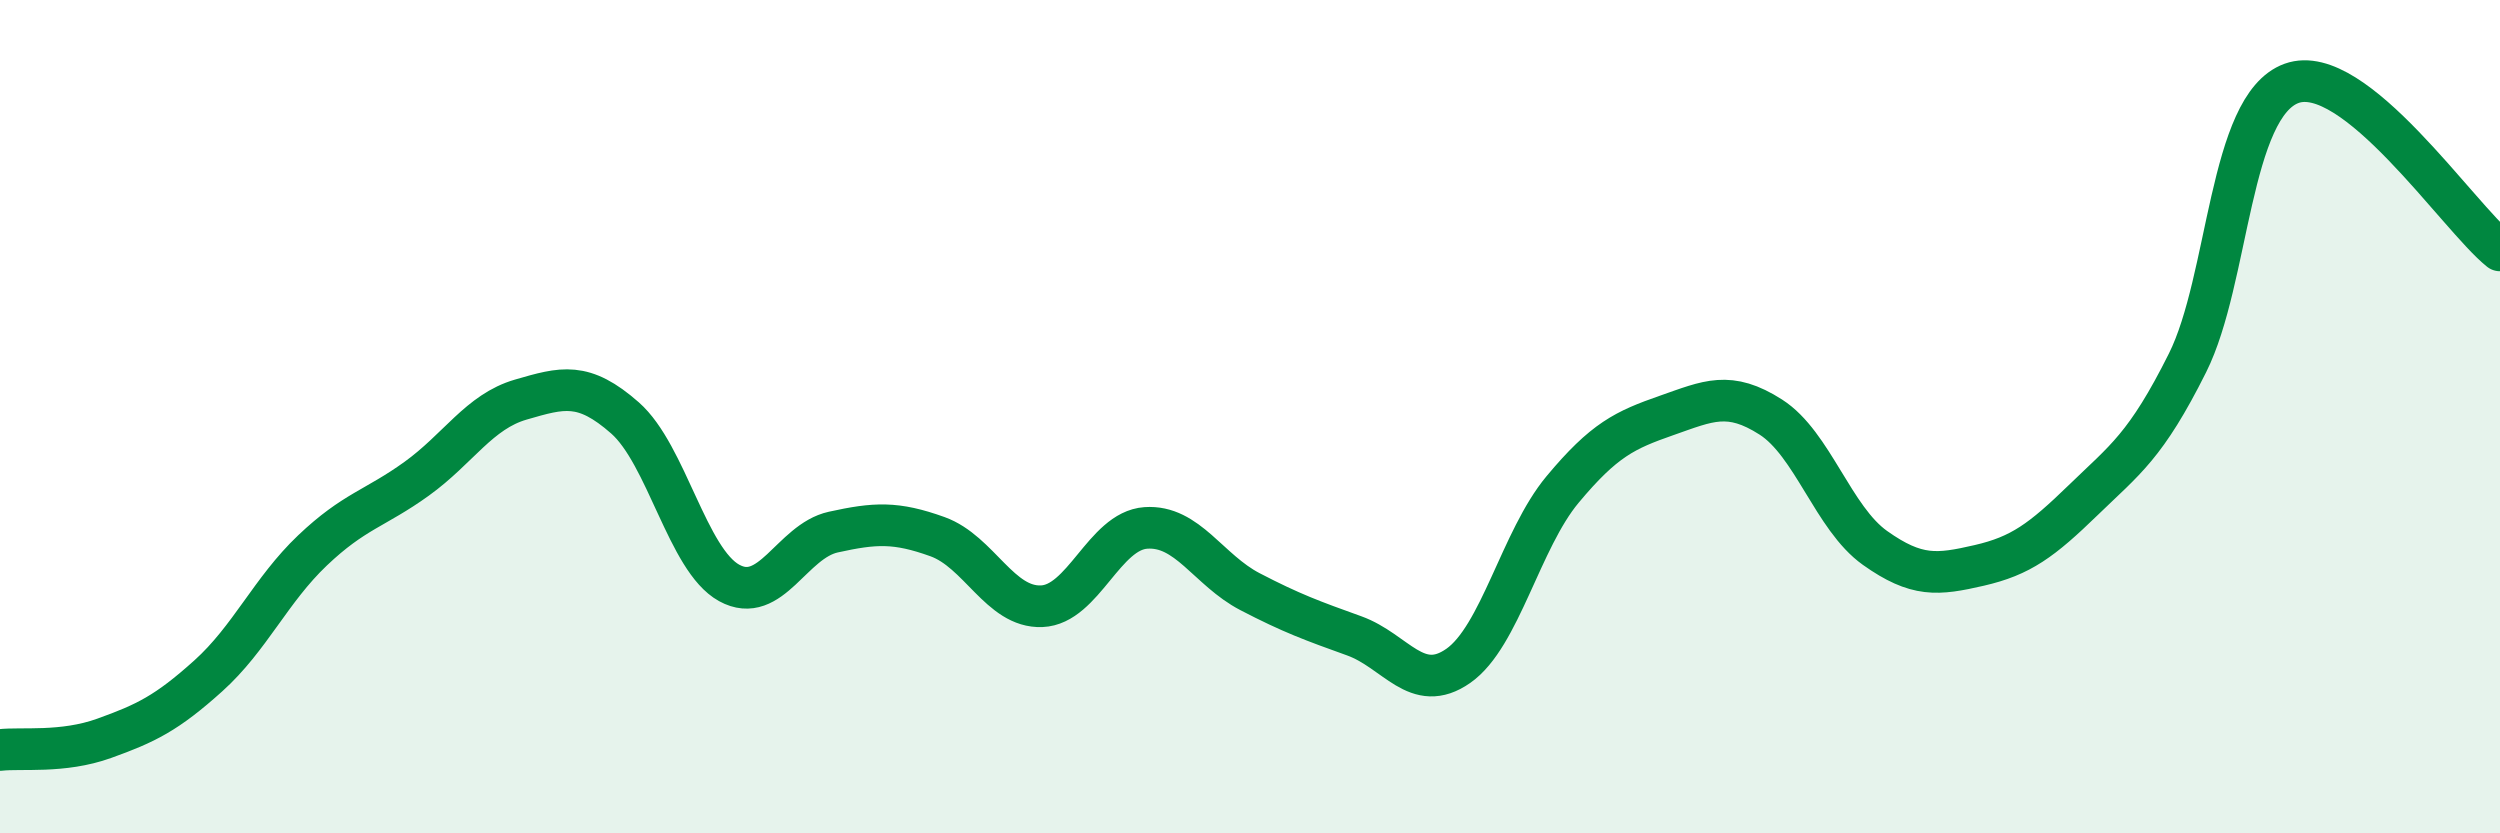
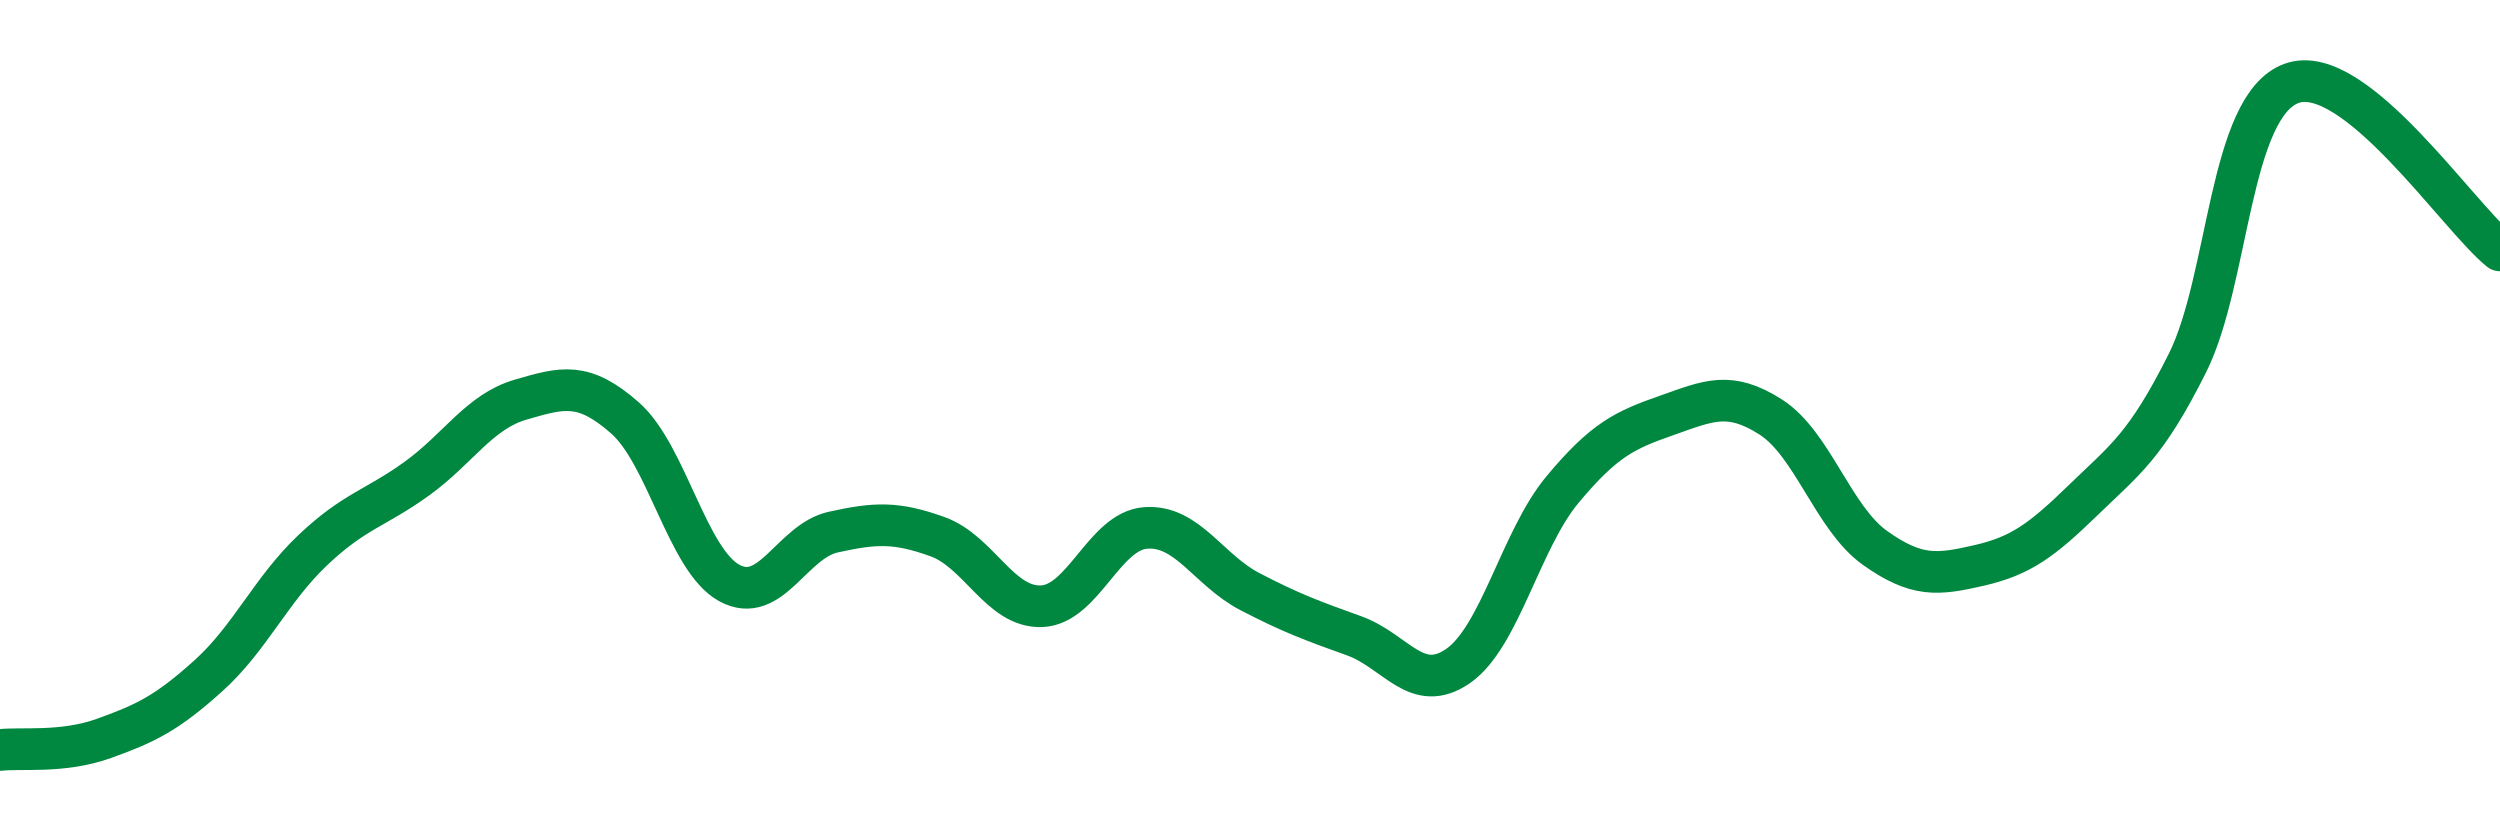
<svg xmlns="http://www.w3.org/2000/svg" width="60" height="20" viewBox="0 0 60 20">
-   <path d="M 0,18 C 0.5,17.94 1.5,18.08 2.5,17.72 C 3.5,17.36 4,17.12 5,16.22 C 6,15.32 6.5,14.16 7.5,13.21 C 8.5,12.26 9,12.21 10,11.49 C 11,10.77 11.5,9.88 12.5,9.59 C 13.5,9.3 14,9.15 15,10.03 C 16,10.91 16.5,13.44 17.5,13.99 C 18.5,14.54 19,12.99 20,12.77 C 21,12.55 21.5,12.52 22.5,12.88 C 23.5,13.24 24,14.59 25,14.55 C 26,14.51 26.5,12.74 27.5,12.67 C 28.5,12.6 29,13.68 30,14.2 C 31,14.72 31.5,14.9 32.5,15.26 C 33.5,15.62 34,16.68 35,15.98 C 36,15.28 36.5,12.95 37.5,11.75 C 38.5,10.55 39,10.32 40,9.97 C 41,9.62 41.5,9.37 42.5,10.01 C 43.5,10.65 44,12.44 45,13.15 C 46,13.86 46.5,13.8 47.5,13.57 C 48.5,13.34 49,12.97 50,12 C 51,11.03 51.5,10.71 52.5,8.71 C 53.5,6.71 53.5,2.54 55,2 C 56.5,1.46 59,5.21 60,6.01L60 20L0 20Z" fill="#008740" opacity="0.1" stroke-linecap="round" stroke-linejoin="round" />
  <path d="M 0,18 C 0.5,17.94 1.5,18.08 2.5,17.72 C 3.5,17.36 4,17.12 5,16.22 C 6,15.32 6.5,14.16 7.5,13.21 C 8.5,12.26 9,12.21 10,11.49 C 11,10.77 11.5,9.88 12.5,9.59 C 13.5,9.3 14,9.15 15,10.03 C 16,10.91 16.5,13.44 17.5,13.99 C 18.5,14.54 19,12.99 20,12.77 C 21,12.55 21.5,12.52 22.5,12.88 C 23.5,13.24 24,14.59 25,14.55 C 26,14.51 26.5,12.74 27.5,12.67 C 28.5,12.6 29,13.68 30,14.2 C 31,14.72 31.5,14.9 32.5,15.26 C 33.5,15.62 34,16.68 35,15.98 C 36,15.28 36.5,12.95 37.5,11.75 C 38.5,10.55 39,10.32 40,9.97 C 41,9.62 41.5,9.37 42.5,10.01 C 43.5,10.65 44,12.44 45,13.15 C 46,13.86 46.5,13.8 47.5,13.57 C 48.5,13.34 49,12.97 50,12 C 51,11.03 51.5,10.71 52.5,8.71 C 53.5,6.71 53.5,2.54 55,2 C 56.5,1.46 59,5.21 60,6.01" stroke="#008740" stroke-width="1" fill="none" stroke-linecap="round" stroke-linejoin="round" />
</svg>